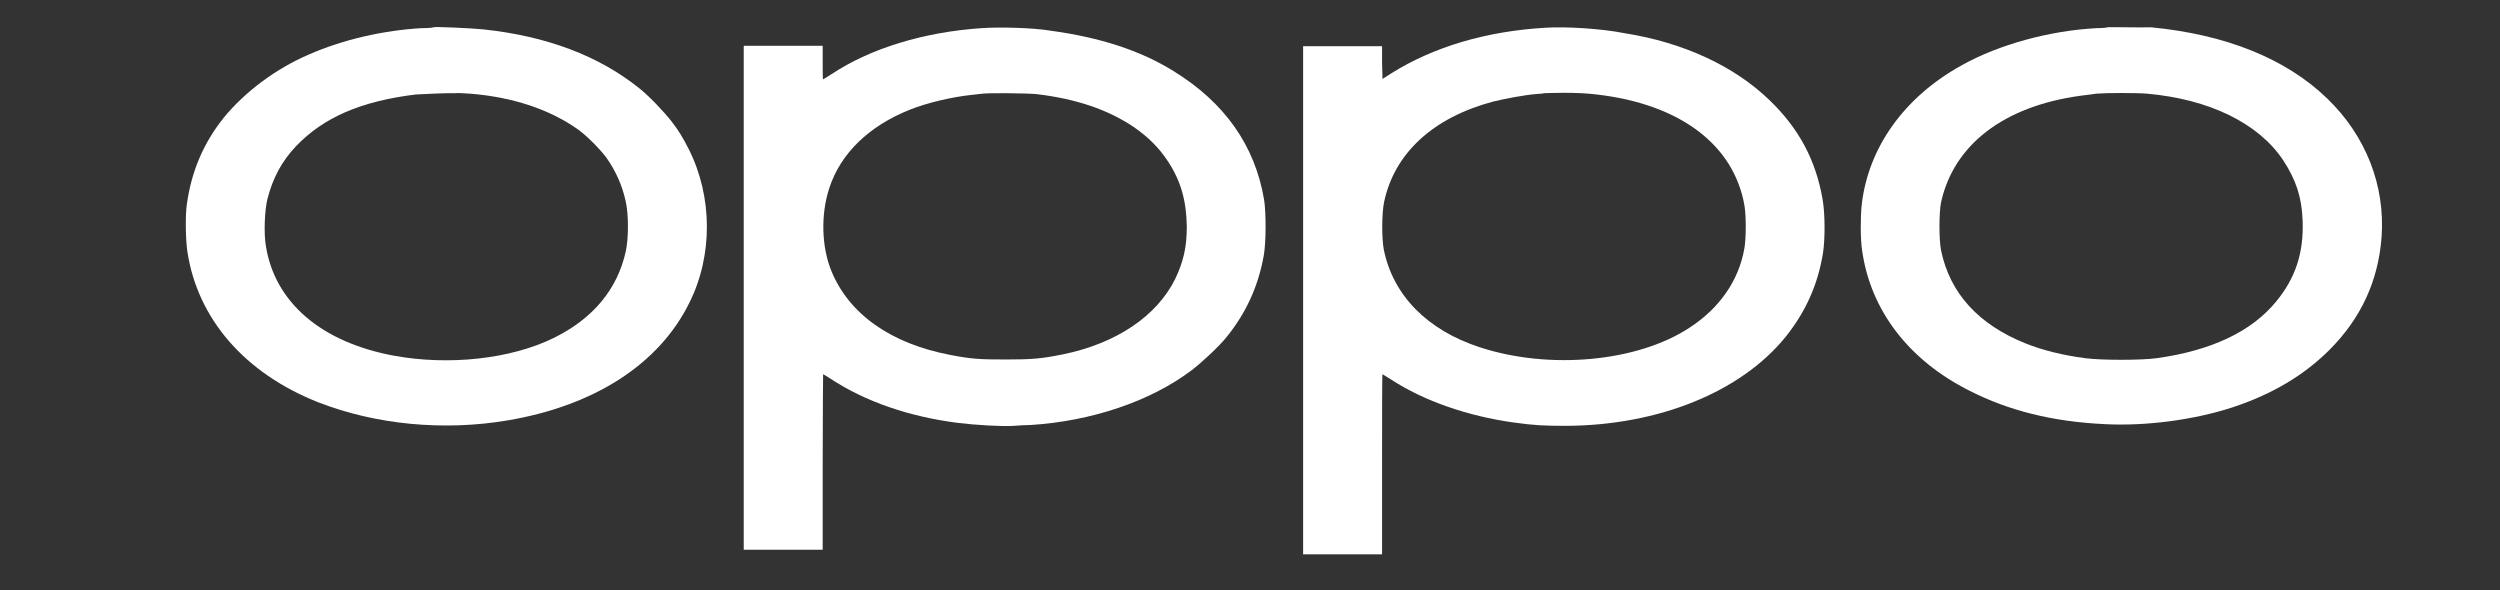
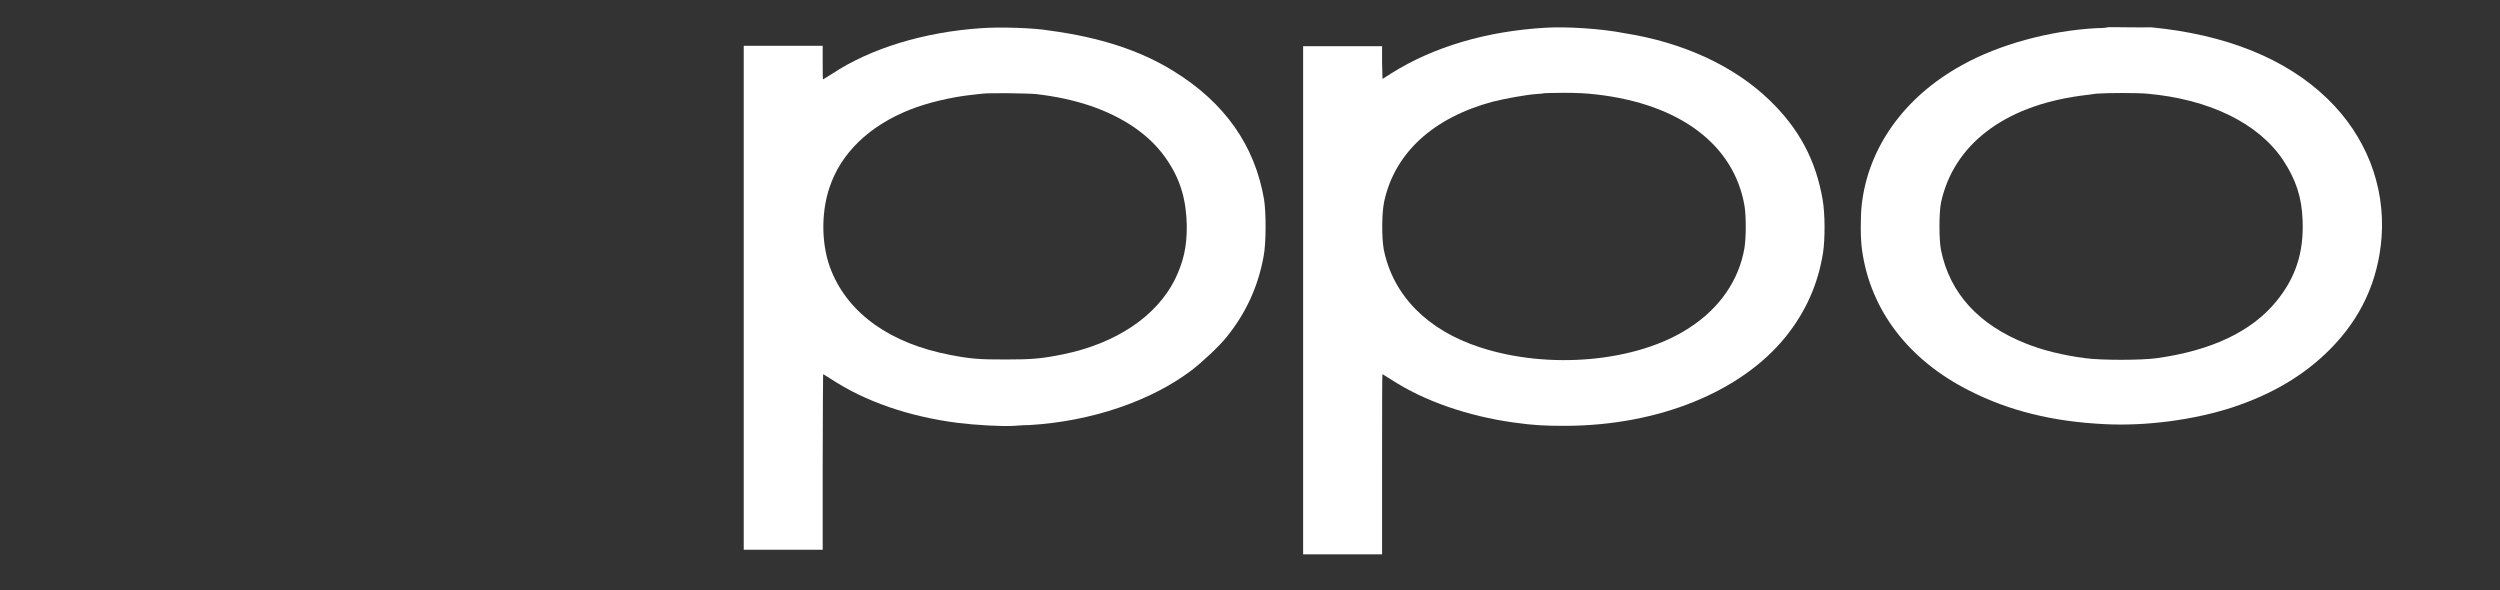
<svg xmlns="http://www.w3.org/2000/svg" x="0px" y="0px" viewBox="0 0 595.3 140.5" style="enable-background:new 0 0 595.3 140.5;" xml:space="preserve">
  <rect x="0" y="0" width="595.3" height="140.5" fill="#333333" stroke="none" />
  <style type="text/css">	.st0{fill-rule:evenodd;clip-rule:evenodd;fill:#FFFFFF;}</style>
  <g id="New_Layer">
    <g>
-       <path class="st0" d="M103.2,6.5c-0.1,0.1-1.3,0.2-2.7,0.2c-9.1,0.5-18.8,2.7-27,6.3c-7.9,3.4-15.2,8.9-20.2,15   c-4.8,6-7.7,12.7-8.8,20.6c-0.4,2.5-0.3,8.4,0.1,11.2c2.4,16.1,13.7,29.1,31.2,36c13.6,5.3,29.8,6.9,45.1,4.3   c20.7-3.5,36-13.4,43.2-27.9c5.7-11.3,5.6-25.4-0.1-36.7c-1.4-2.7-2.3-4.3-4.1-6.6c-1.7-2.2-5.4-6.1-7.7-7.9   c-9.6-7.7-22-12.4-37.1-14C112.2,6.7,103.3,6.3,103.2,6.5z M111.9,22.3c10.1,0.8,18.9,3.7,25.7,8.5c2.1,1.5,5.4,4.8,6.9,6.9   c2.1,3,3.7,6.5,4.5,10.3c0.7,3,0.7,8.8,0,11.9c-2,9-7.8,16-17.2,20.6c-10.2,5-24.9,6.6-38,4.2c-17.3-3.2-28.4-12.7-30.5-26.2   c-0.5-3-0.3-8.4,0.4-11.2c1.3-5,3.4-8.9,6.8-12.5c6.5-6.8,15.4-10.7,28.5-12.3c1.2-0.1,8.5-0.4,9.5-0.3   C108.7,22.1,110.3,22.2,111.9,22.3z" />
      <path class="st0" d="M233.8,6.7c-13.7,0.9-26.5,4.8-35.7,10.9c-1.1,0.7-2.1,1.3-2.1,1.3c-0.1,0-0.1-1.8-0.1-4v-4h-9.4h-9.4v60v60   h9.4h9.4v-20.9c0-11.5,0.1-20.9,0.1-20.9s0.9,0.5,1.8,1.1c8.2,5.4,18.6,9,30.3,10.5c4,0.5,10.7,0.9,13.3,0.7c1.2-0.1,3-0.2,4-0.2   c14.4-0.9,28.5-5.6,38.3-13c2.5-1.9,6.7-5.8,8.5-8.1c4.5-5.6,7.4-11.9,8.7-19.1c0.6-3.1,0.6-10.4,0.1-13.5   c-2.2-12.9-9.4-23.1-21.6-30.6c-7.9-4.9-17.5-8-29.3-9.6C246,6.6,238,6.4,233.8,6.7z M246.7,22.4c9.5,1.1,17.1,3.7,23.2,7.8   c3.5,2.4,6.1,5,8.2,8.2c3.1,4.7,4.4,9.4,4.5,15.5c0,5-0.8,8.4-2.8,12.6c-4.4,8.8-14,15.3-26.8,17.9c-5,1-7.2,1.2-13.4,1.2   c-6.3,0-8.3-0.1-13.4-1.1c-14.1-2.7-24-9.7-28.2-19.9c-2.4-5.8-2.6-13.6-0.5-19.9c2.7-8.2,9.4-14.7,19.2-18.6   c4-1.6,9.9-3,14.6-3.5c1.2-0.1,2.4-0.3,2.7-0.3C235.5,22.1,244.6,22.2,246.7,22.4z" />
      <path class="st0" d="M368.1,6.6c-14.2,0.8-26.8,4.6-36.7,10.8l-2.2,1.4l-0.1-3.9l0-3.9h-9.4h-9.4v60v61h9.4h9.4v-22   c0-11.5,0-20.9,0.1-20.9c0,0,1,0.6,2.1,1.3c7.8,5.1,18.3,8.7,29.1,10.2c5,0.7,7.4,0.8,12.5,0.8c22.1-0.1,41.7-8.1,52.3-21.2   c4.8-6,7.7-12.5,8.9-20c0.5-3.3,0.5-9.3-0.1-12.7c-1.6-9.3-5.6-16.9-12.7-23.7c-8.4-8.1-20.5-13.7-34.5-15.9   C381.3,6.8,372.8,6.3,368.1,6.6z M380.2,22.5c19.9,2.3,32.7,12,35.2,26.5c0.4,2.5,0.4,7.4,0,10c-1.3,7.7-5.9,14.4-13.2,19.1   c-12.4,8.1-33.3,10-49.8,4.6c-12.6-4.1-20.7-12.4-22.9-23.3c-0.5-2.7-0.5-8.6,0.1-11.4c2.5-11.6,11.7-20,25.9-23.8   c2.8-0.7,7.7-1.6,10.2-1.8c1-0.1,1.9-0.1,1.9-0.2c0,0,2.1-0.1,4.6-0.1C375.4,22.1,377.7,22.2,380.2,22.5z" />
      <path class="st0" d="M501.8,6.5c-0.1,0.1-1.2,0.2-2.5,0.2c-11.3,0.6-23.3,3.9-32.1,8.8c-13.8,7.6-22.4,19.7-23.9,33.4   c-0.3,2.8-0.3,8.2,0.1,10.7c2,14.3,11.1,26.2,25.7,33.5c9.3,4.7,19.6,7.3,32.1,7.9c9.8,0.5,21.2-1,30.4-4   c9.4-3.1,17-7.6,23.1-13.7c7.5-7.5,11.6-16.4,12.4-26.8c0.9-12.4-3.8-24.2-12.9-33c-9.9-9.6-24.3-15.3-42-17   C510.4,6.6,501.9,6.4,501.8,6.5z M511.2,22.3c14.8,1.3,26.6,7,32.5,15.9c3,4.6,4.4,8.7,4.6,14.3c0.3,7.7-1.7,13.7-6.3,19.3   c-5.9,7.2-15.5,11.7-28.5,13.5c-3.7,0.5-13.1,0.5-16.9,0c-5.4-0.7-10.2-1.9-14.2-3.5c-11.3-4.5-18.1-12-20.2-22.2   c-0.5-2.5-0.5-8.9,0-11.4c3-13.7,14.9-22.9,33.2-25.4c1.5-0.2,3.3-0.4,3.8-0.5C501.6,22.1,509,22.1,511.2,22.3z" />
    </g>
  </g>
  <g id="MasterLayer_1" />
</svg>